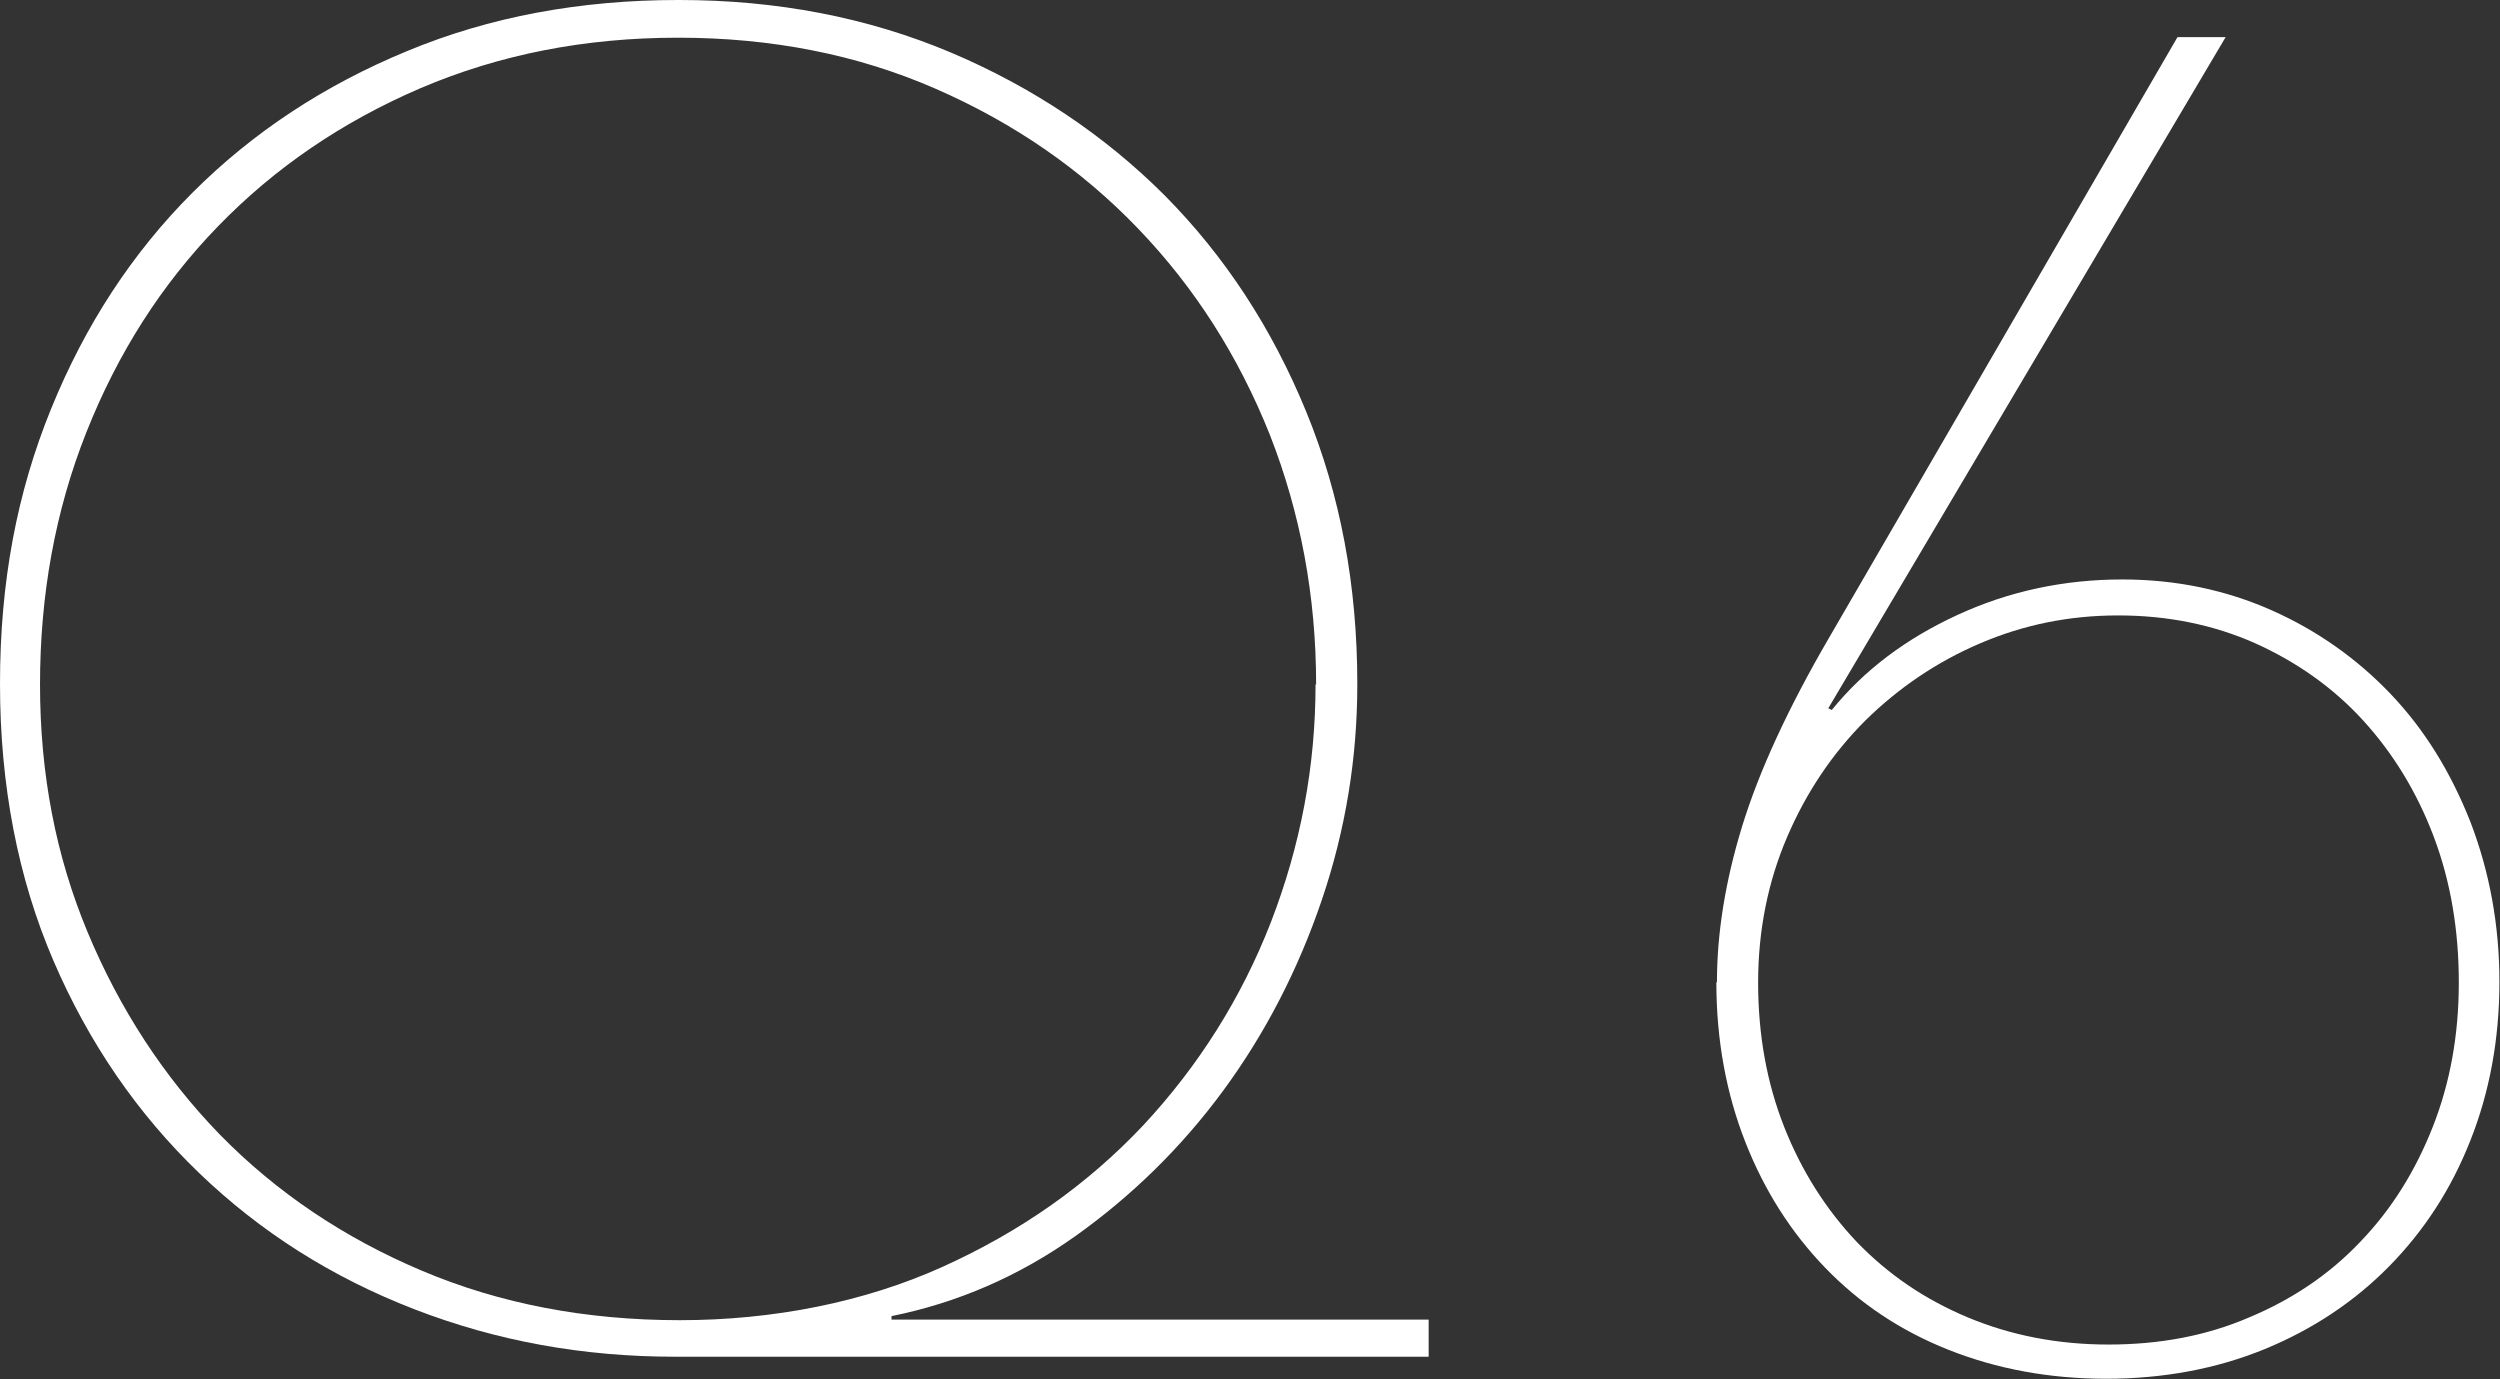
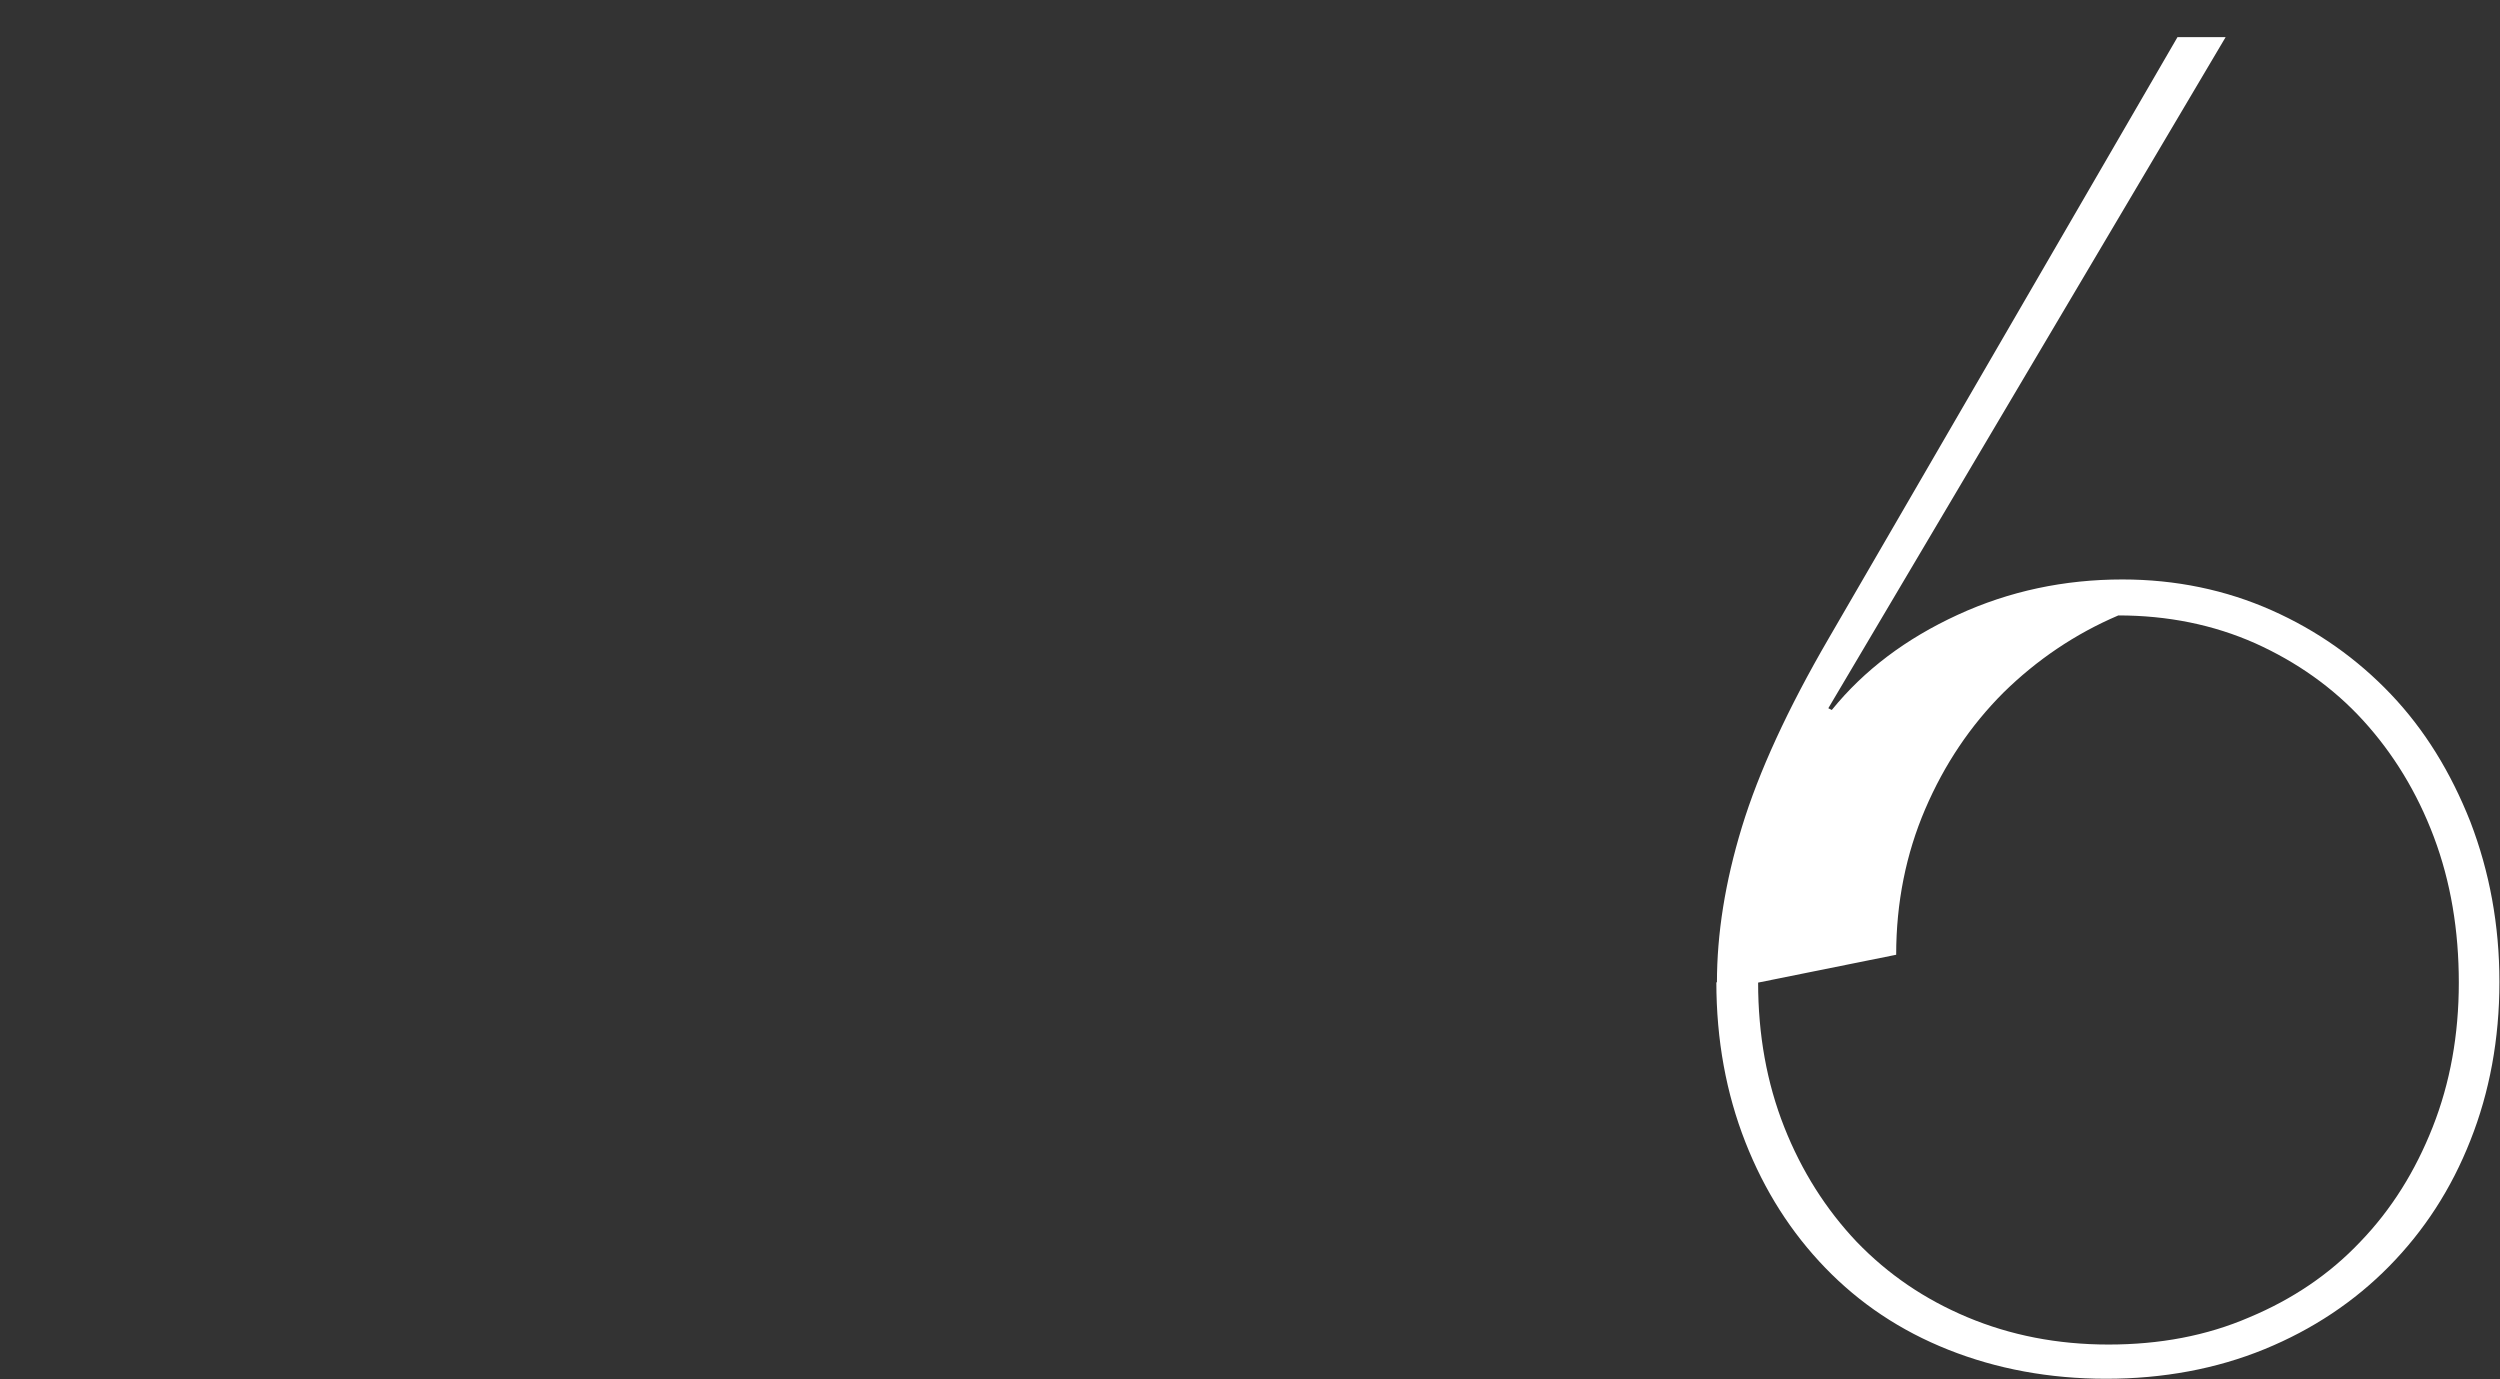
<svg xmlns="http://www.w3.org/2000/svg" id="_レイヤー_2" viewBox="0 0 43.1 23.78">
  <rect x="0" y="0" width="43.1" height="23.78" fill="#333333" stroke="none" />
  <defs>
    <style>.cls-1{fill:#fff;}</style>
  </defs>
  <g id="_レイヤー_1-2">
-     <path class="cls-1" d="m23.4,11.8c0,1.26-.2,2.5-.61,3.71s-.98,2.31-1.7,3.29-1.58,1.82-2.55,2.51c-.97.69-2.03,1.15-3.17,1.38v.06h9.26v.64h-12.99c-1.59,0-3.08-.27-4.5-.82s-2.65-1.33-3.71-2.35-1.9-2.24-2.51-3.66c-.61-1.42-.92-3.02-.92-4.77s.29-3.29.88-4.74c.59-1.45,1.4-2.69,2.44-3.73,1.04-1.04,2.27-1.85,3.7-2.44,1.42-.59,2.98-.88,4.68-.88s3.25.3,4.68.9c1.42.6,2.66,1.43,3.7,2.47,1.04,1.05,1.85,2.29,2.44,3.73s.88,3,.88,4.69Zm-.71,0c0-1.52-.27-2.96-.8-4.31-.54-1.35-1.29-2.53-2.27-3.55-.98-1.02-2.14-1.82-3.49-2.41s-2.83-.88-4.44-.88-3.08.29-4.44.87c-1.35.58-2.51,1.37-3.49,2.38-.98,1.01-1.73,2.19-2.27,3.55-.54,1.36-.8,2.81-.8,4.35s.27,2.95.82,4.27,1.31,2.49,2.28,3.49c.98,1,2.14,1.78,3.49,2.35,1.35.57,2.83.85,4.44.85s3.18-.31,4.53-.92c1.35-.61,2.5-1.42,3.46-2.44.95-1.02,1.69-2.19,2.2-3.5.51-1.32.77-2.68.77-4.1Z" />
-     <path class="cls-1" d="m29.6,16.94c0-.84.14-1.73.43-2.68.29-.95.79-2.04,1.5-3.26L37.54.64h.83l-6.85,11.57.06.03c.56-.69,1.28-1.23,2.17-1.64.89-.41,1.84-.61,2.84-.61.92,0,1.78.18,2.57.53s1.48.84,2.06,1.45,1.03,1.34,1.37,2.2c.33.86.5,1.78.5,2.76s-.17,1.9-.5,2.73c-.33.84-.8,1.56-1.4,2.17-.6.61-1.32,1.09-2.15,1.43s-1.75.51-2.73.51-1.89-.17-2.72-.5c-.83-.33-1.53-.8-2.12-1.41-.59-.61-1.05-1.33-1.38-2.17-.33-.84-.5-1.76-.5-2.76Zm.71,0c0,.9.15,1.73.45,2.49.3.76.72,1.42,1.25,1.98.54.56,1.17.99,1.91,1.3.74.31,1.55.47,2.43.47s1.69-.15,2.43-.47c.74-.31,1.38-.74,1.91-1.3.54-.56.95-1.22,1.25-1.98.3-.76.45-1.59.45-2.49s-.14-1.74-.43-2.51c-.29-.77-.7-1.44-1.22-2.01s-1.15-1.01-1.86-1.33c-.72-.32-1.51-.48-2.36-.48s-1.63.16-2.38.48c-.75.32-1.41.77-1.98,1.33-.57.57-1.02,1.24-1.35,2.01-.33.77-.5,1.61-.5,2.51Z" />
+     <path class="cls-1" d="m29.6,16.94c0-.84.14-1.73.43-2.68.29-.95.79-2.04,1.5-3.26L37.54.64h.83l-6.85,11.57.06.03c.56-.69,1.28-1.23,2.17-1.64.89-.41,1.84-.61,2.84-.61.92,0,1.78.18,2.57.53s1.48.84,2.06,1.45,1.03,1.34,1.37,2.2c.33.86.5,1.78.5,2.76s-.17,1.9-.5,2.73c-.33.84-.8,1.56-1.4,2.17-.6.61-1.32,1.09-2.15,1.43s-1.75.51-2.73.51-1.89-.17-2.72-.5c-.83-.33-1.53-.8-2.12-1.41-.59-.61-1.05-1.33-1.38-2.17-.33-.84-.5-1.76-.5-2.76Zm.71,0c0,.9.15,1.73.45,2.49.3.76.72,1.42,1.25,1.98.54.56,1.17.99,1.91,1.3.74.31,1.55.47,2.43.47s1.69-.15,2.43-.47c.74-.31,1.38-.74,1.91-1.3.54-.56.95-1.22,1.25-1.98.3-.76.45-1.59.45-2.49s-.14-1.74-.43-2.51c-.29-.77-.7-1.44-1.22-2.01s-1.15-1.01-1.86-1.33c-.72-.32-1.51-.48-2.36-.48c-.75.32-1.41.77-1.98,1.33-.57.57-1.02,1.24-1.35,2.01-.33.77-.5,1.61-.5,2.51Z" />
  </g>
</svg>